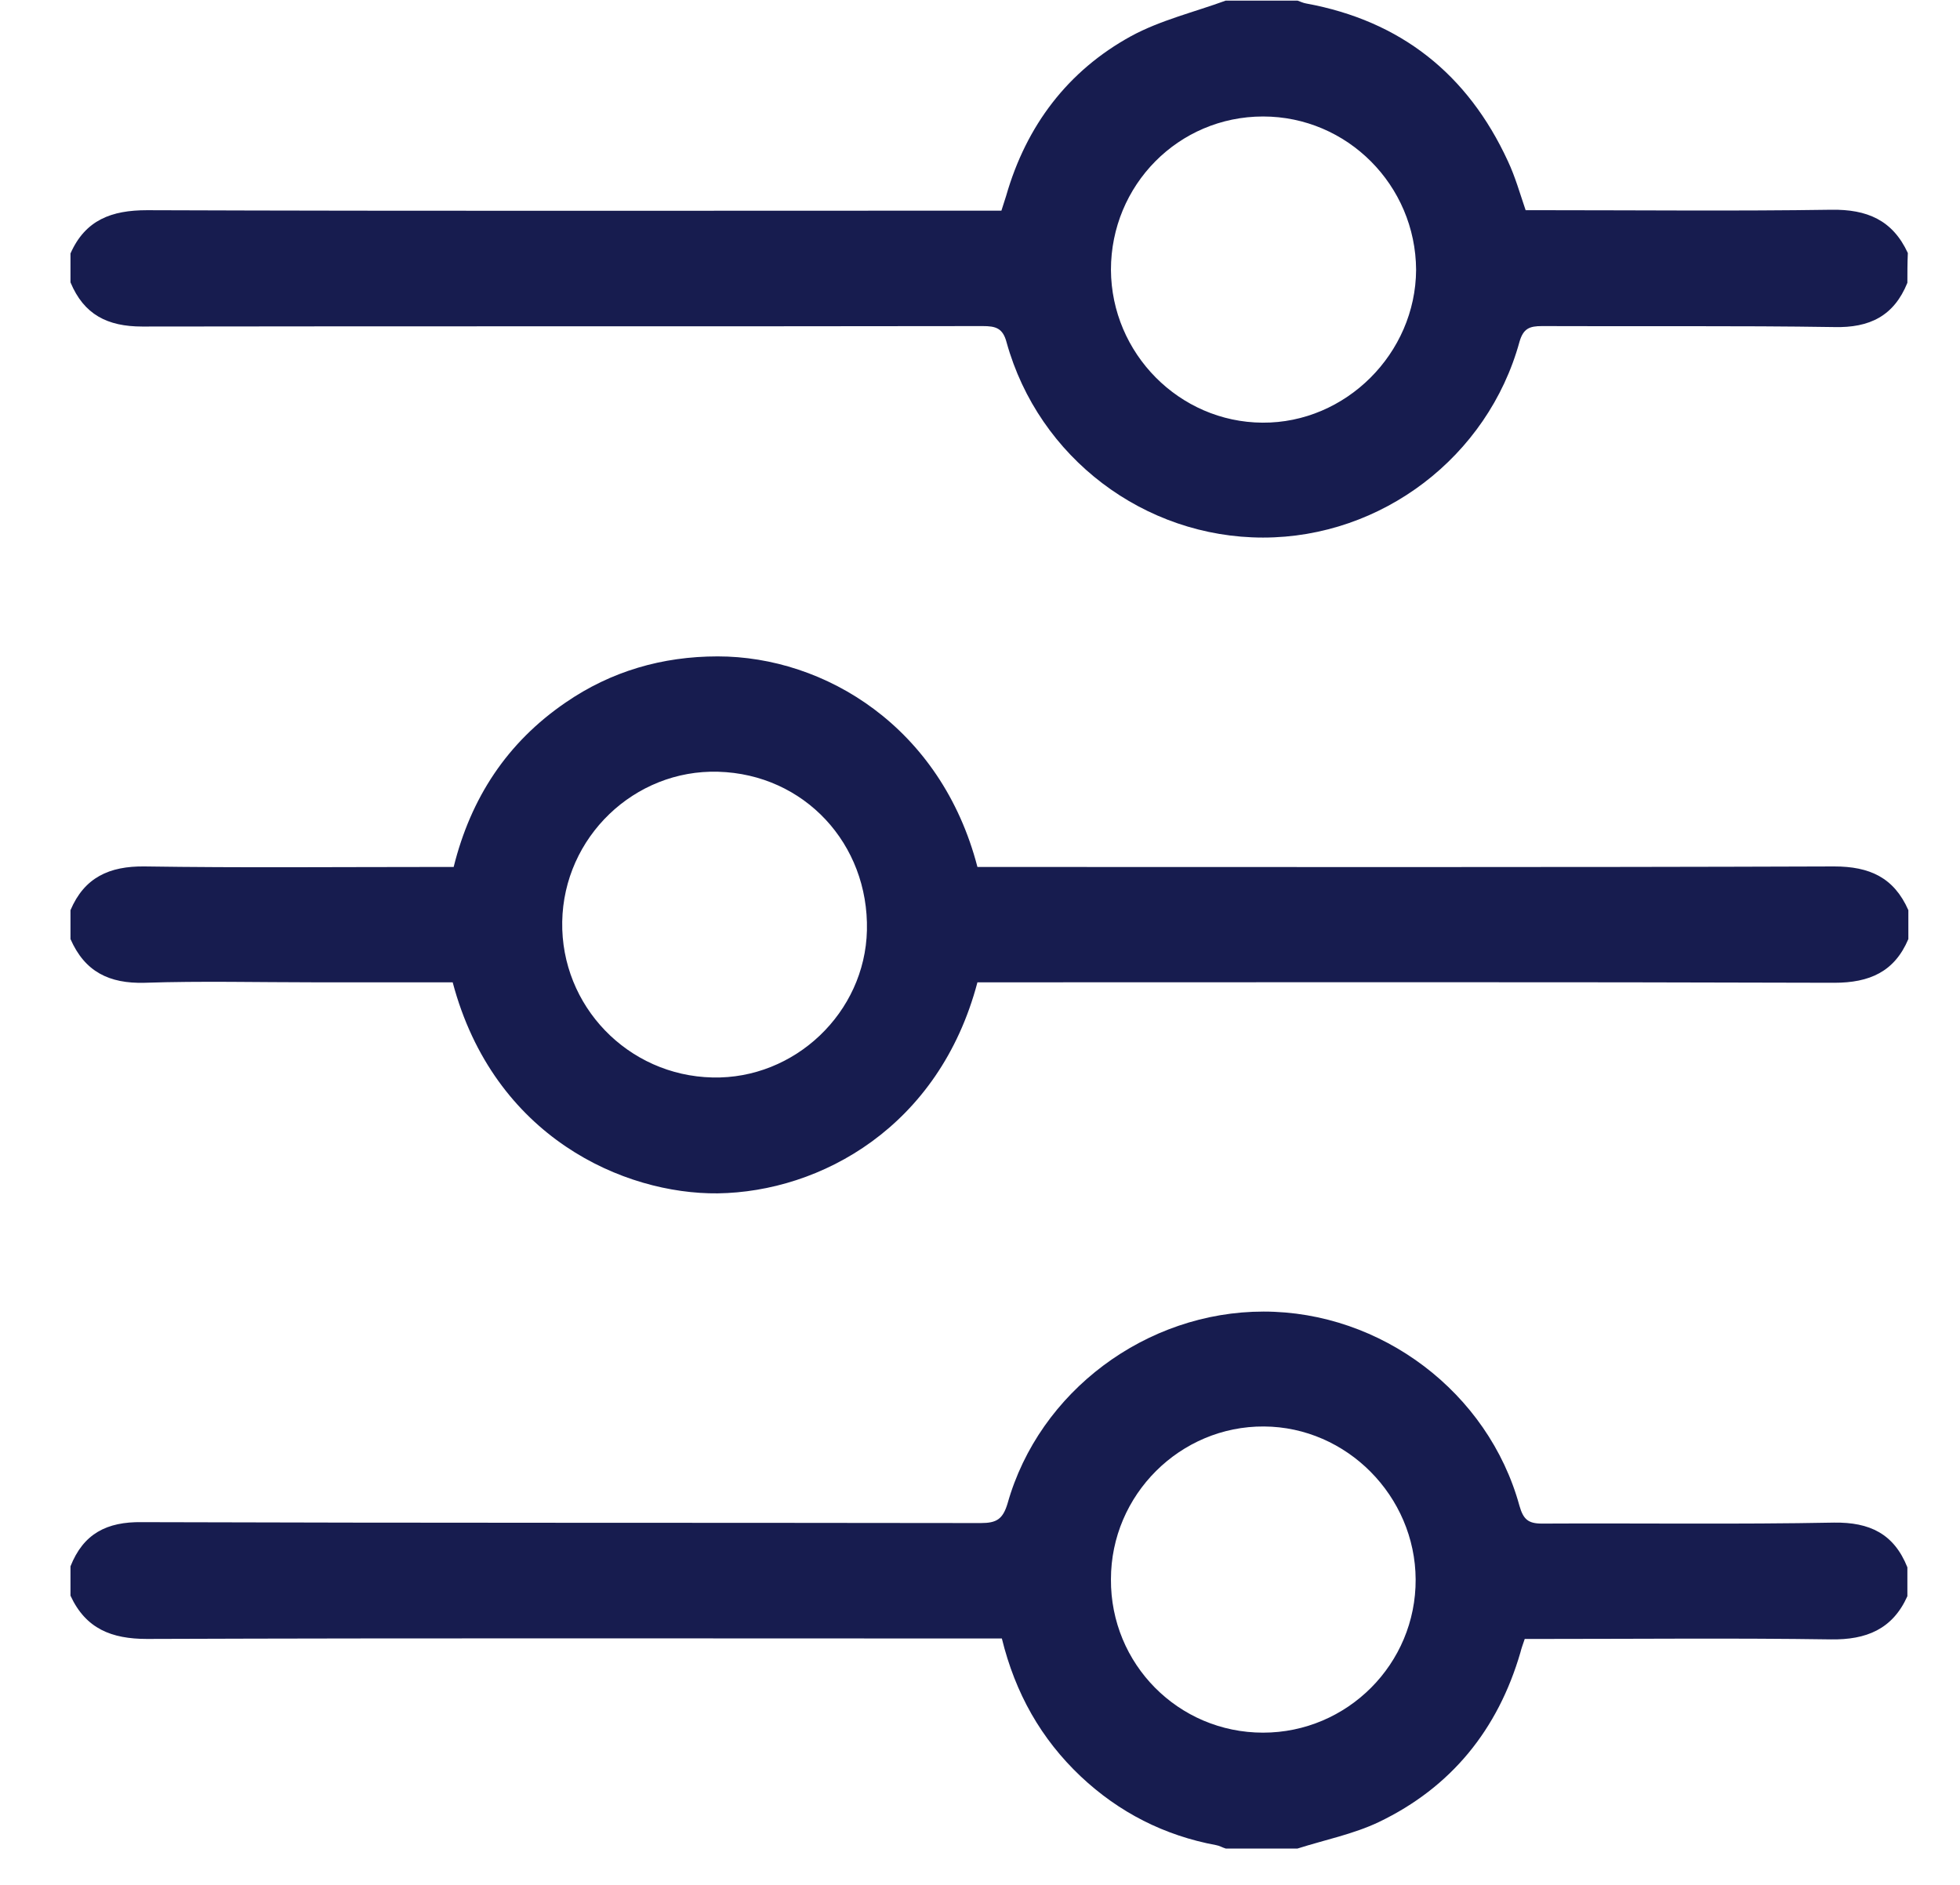
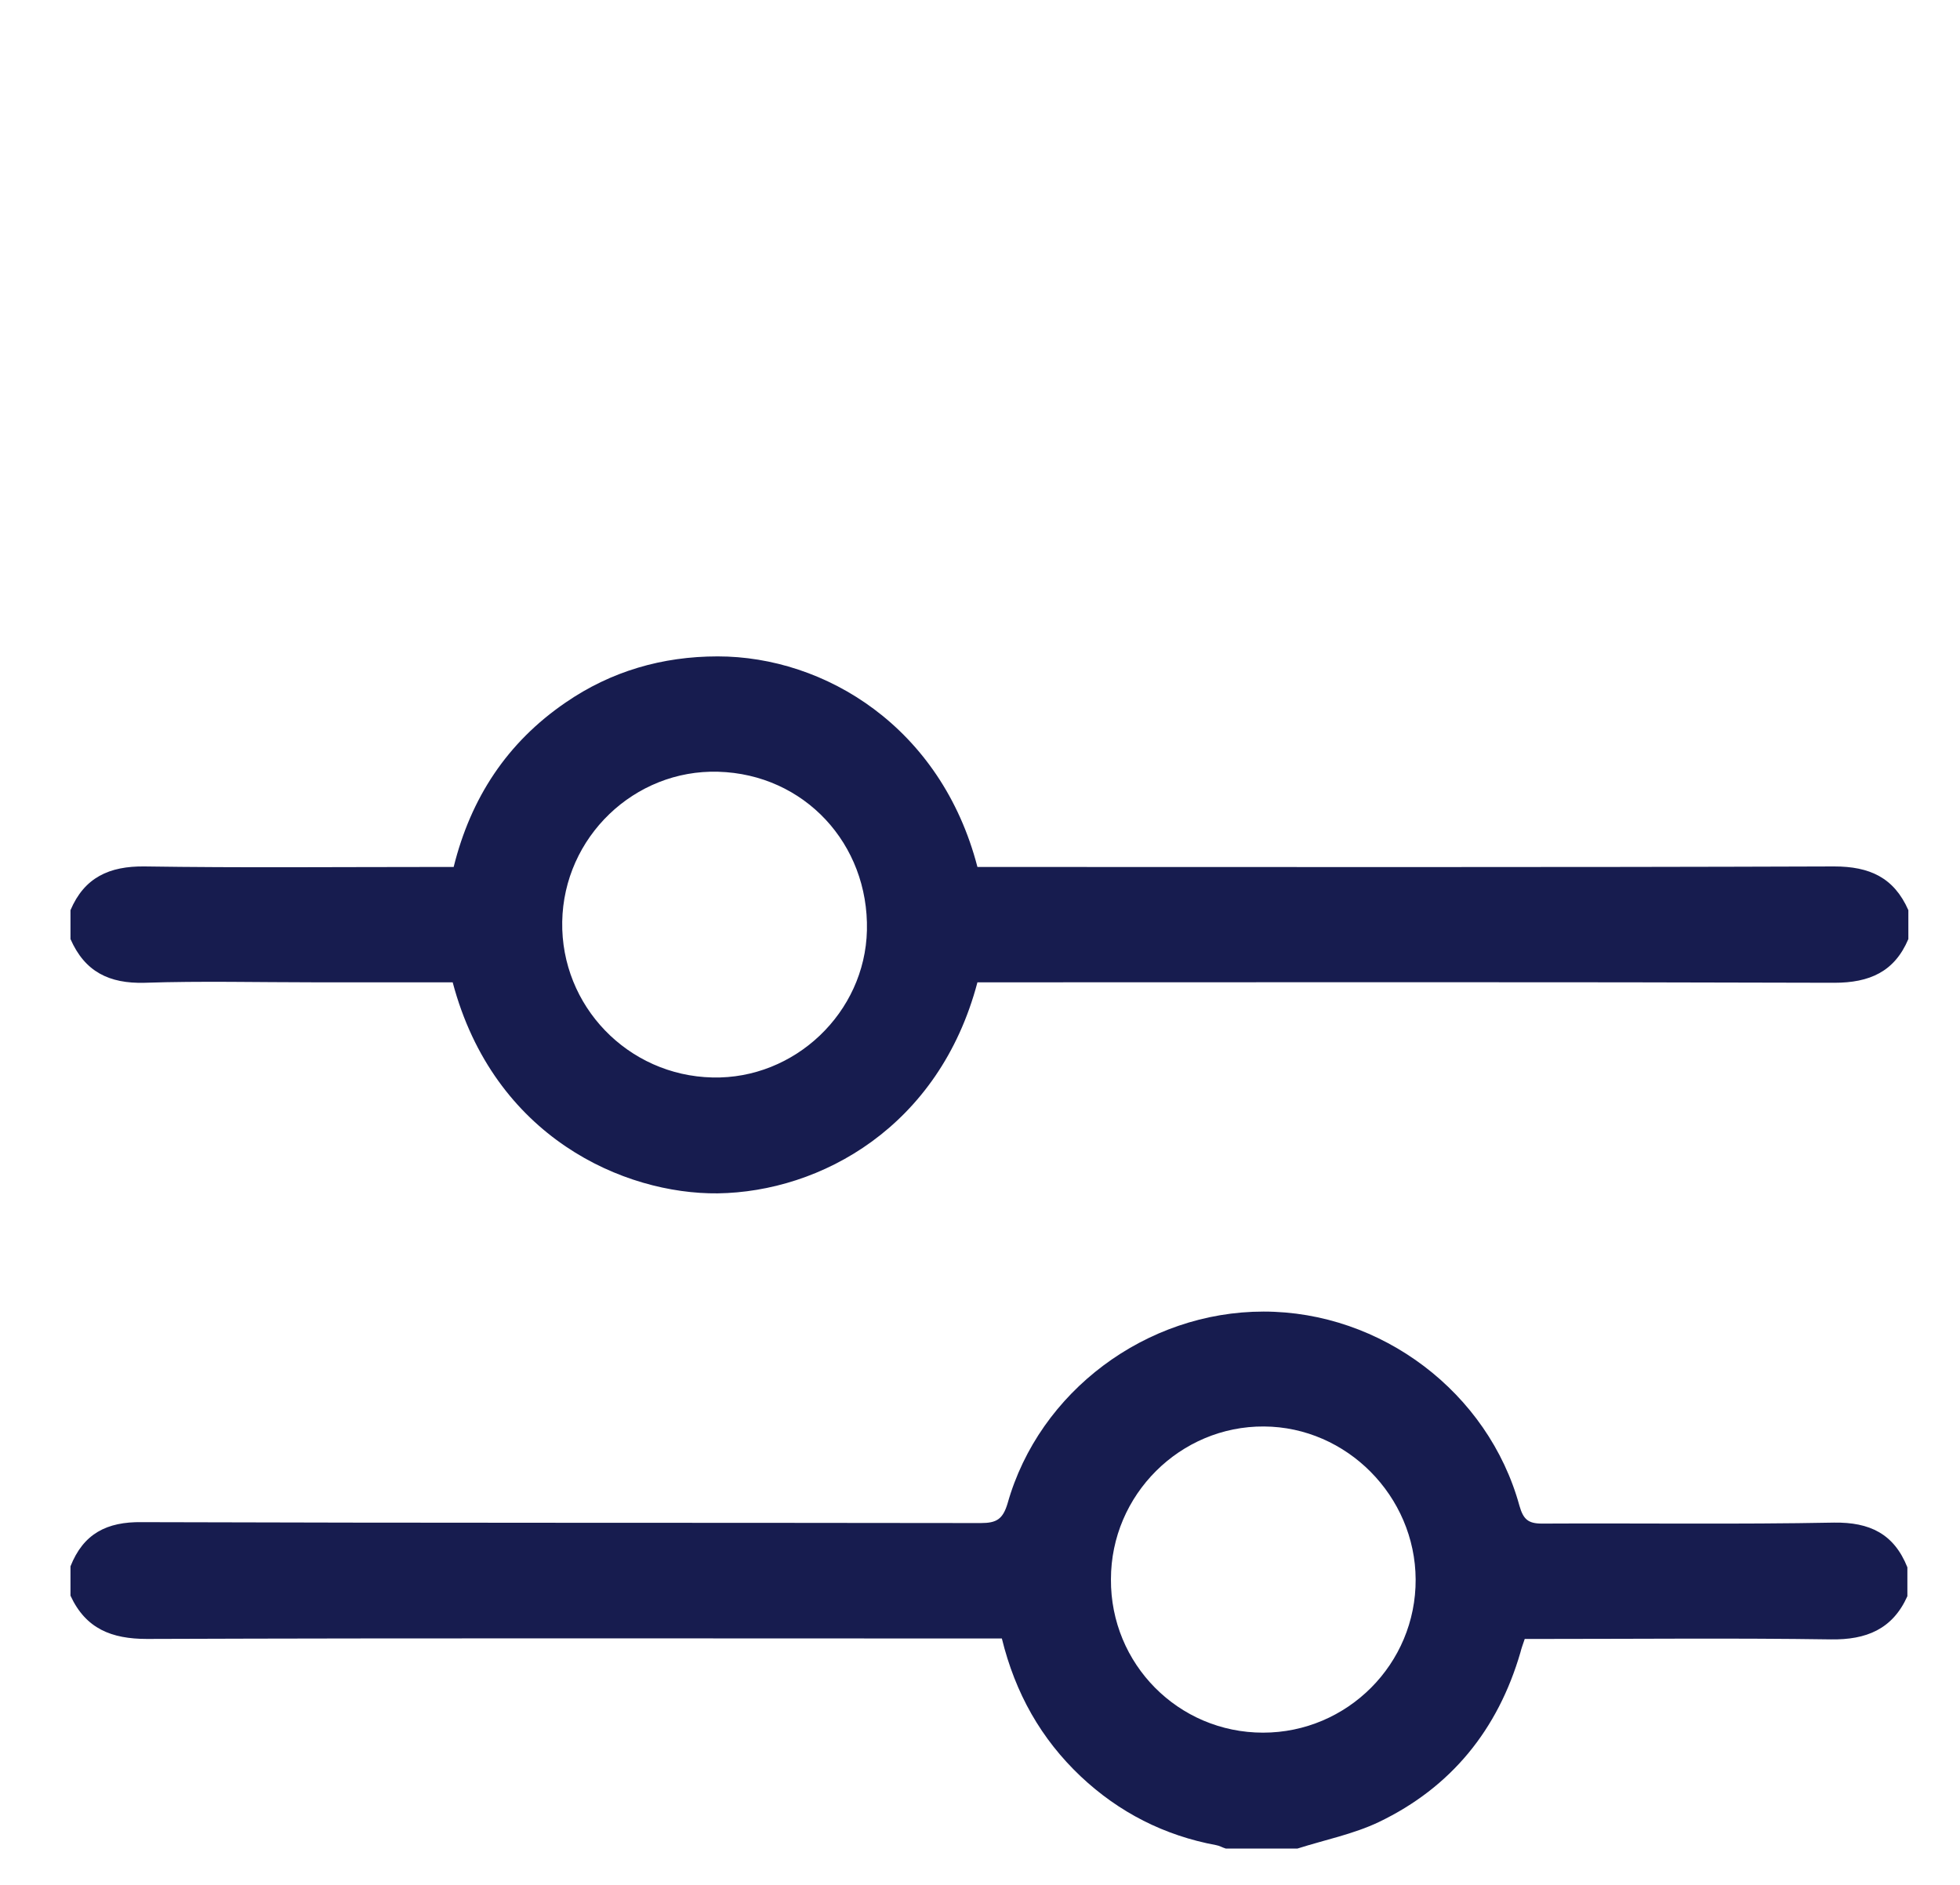
<svg xmlns="http://www.w3.org/2000/svg" fill="none" viewBox="0 0 26 25" height="25" width="26">
-   <path fill="#171C4F" d="M25.302 3.751C25.124 4.191 24.801 4.35 24.331 4.338C23.037 4.318 21.748 4.331 20.454 4.325C20.289 4.325 20.207 4.357 20.156 4.535C19.737 6.059 18.328 7.13 16.755 7.13C15.181 7.13 13.778 6.072 13.353 4.542C13.303 4.35 13.207 4.325 13.036 4.325C9.318 4.331 5.599 4.325 1.887 4.331C1.424 4.331 1.113 4.172 0.935 3.745C0.935 3.617 0.935 3.489 0.935 3.362C1.132 2.916 1.481 2.788 1.95 2.788C5.624 2.801 9.305 2.794 12.979 2.794C13.081 2.794 13.182 2.794 13.284 2.794C13.309 2.718 13.328 2.654 13.347 2.597C13.614 1.666 14.166 0.939 15.003 0.48C15.39 0.269 15.841 0.161 16.26 0.008C16.577 0.008 16.894 0.008 17.212 0.008C17.25 0.021 17.288 0.04 17.326 0.046C18.582 0.276 19.471 0.984 20.003 2.138C20.099 2.342 20.162 2.565 20.238 2.788C20.334 2.788 20.422 2.788 20.511 2.788C21.774 2.788 23.03 2.801 24.293 2.782C24.763 2.775 25.105 2.916 25.308 3.356C25.302 3.496 25.302 3.623 25.302 3.751ZM16.755 1.545C15.631 1.545 14.737 2.457 14.737 3.579C14.743 4.688 15.644 5.6 16.748 5.606C17.852 5.613 18.779 4.688 18.785 3.579C18.779 2.457 17.871 1.545 16.755 1.545Z" />
  <path fill="#171C4F" d="M0.935 20.775C1.106 20.342 1.417 20.182 1.881 20.189C5.593 20.201 9.299 20.195 13.011 20.201C13.22 20.201 13.303 20.15 13.366 19.94C13.785 18.454 15.206 17.396 16.761 17.396C18.322 17.396 19.743 18.467 20.156 19.972C20.207 20.15 20.27 20.208 20.454 20.208C21.748 20.201 23.037 20.22 24.331 20.195C24.801 20.189 25.124 20.342 25.302 20.788C25.302 20.915 25.302 21.043 25.302 21.171C25.105 21.61 24.756 21.751 24.287 21.744C23.018 21.725 21.748 21.738 20.479 21.738C20.391 21.738 20.308 21.738 20.226 21.738C20.2 21.814 20.181 21.866 20.169 21.916C19.87 22.943 19.248 23.708 18.29 24.167C17.954 24.327 17.573 24.403 17.212 24.518C16.894 24.518 16.577 24.518 16.26 24.518C16.215 24.505 16.177 24.48 16.133 24.473C15.447 24.346 14.845 24.04 14.337 23.562C13.81 23.064 13.468 22.459 13.29 21.732C13.182 21.732 13.081 21.732 12.979 21.732C9.305 21.732 5.631 21.725 1.95 21.738C1.481 21.738 1.138 21.604 0.935 21.164C0.935 21.03 0.935 20.903 0.935 20.775ZM16.755 22.981C17.871 22.981 18.785 22.07 18.779 20.947C18.773 19.844 17.865 18.926 16.767 18.92C15.657 18.913 14.737 19.825 14.737 20.947C14.73 22.07 15.631 22.981 16.755 22.981Z" />
  <path fill="#171C4F" d="M0.935 12.072C1.119 11.639 1.449 11.486 1.919 11.492C3.194 11.511 4.47 11.499 5.745 11.499C5.834 11.499 5.916 11.499 6.018 11.499C6.246 10.58 6.729 9.847 7.503 9.318C8.106 8.903 8.785 8.706 9.521 8.706C10.942 8.706 12.484 9.643 12.966 11.499C13.055 11.499 13.15 11.499 13.245 11.499C16.939 11.499 20.638 11.505 24.331 11.492C24.801 11.492 25.124 11.639 25.315 12.072C25.315 12.2 25.315 12.328 25.315 12.455C25.131 12.889 24.801 13.035 24.331 13.035C20.638 13.023 16.945 13.029 13.245 13.029C13.15 13.029 13.055 13.029 12.966 13.029C12.459 14.948 10.885 15.809 9.521 15.828C8.283 15.841 6.551 15.088 6.005 13.029C5.402 13.029 4.787 13.029 4.178 13.029C3.423 13.029 2.674 13.01 1.919 13.035C1.449 13.048 1.125 12.889 0.935 12.455C0.935 12.328 0.935 12.2 0.935 12.072ZM9.451 14.291C10.542 14.317 11.475 13.431 11.5 12.34C11.526 11.193 10.669 10.268 9.527 10.236C8.416 10.204 7.477 11.103 7.458 12.226C7.439 13.341 8.328 14.266 9.451 14.291Z" />
</svg>